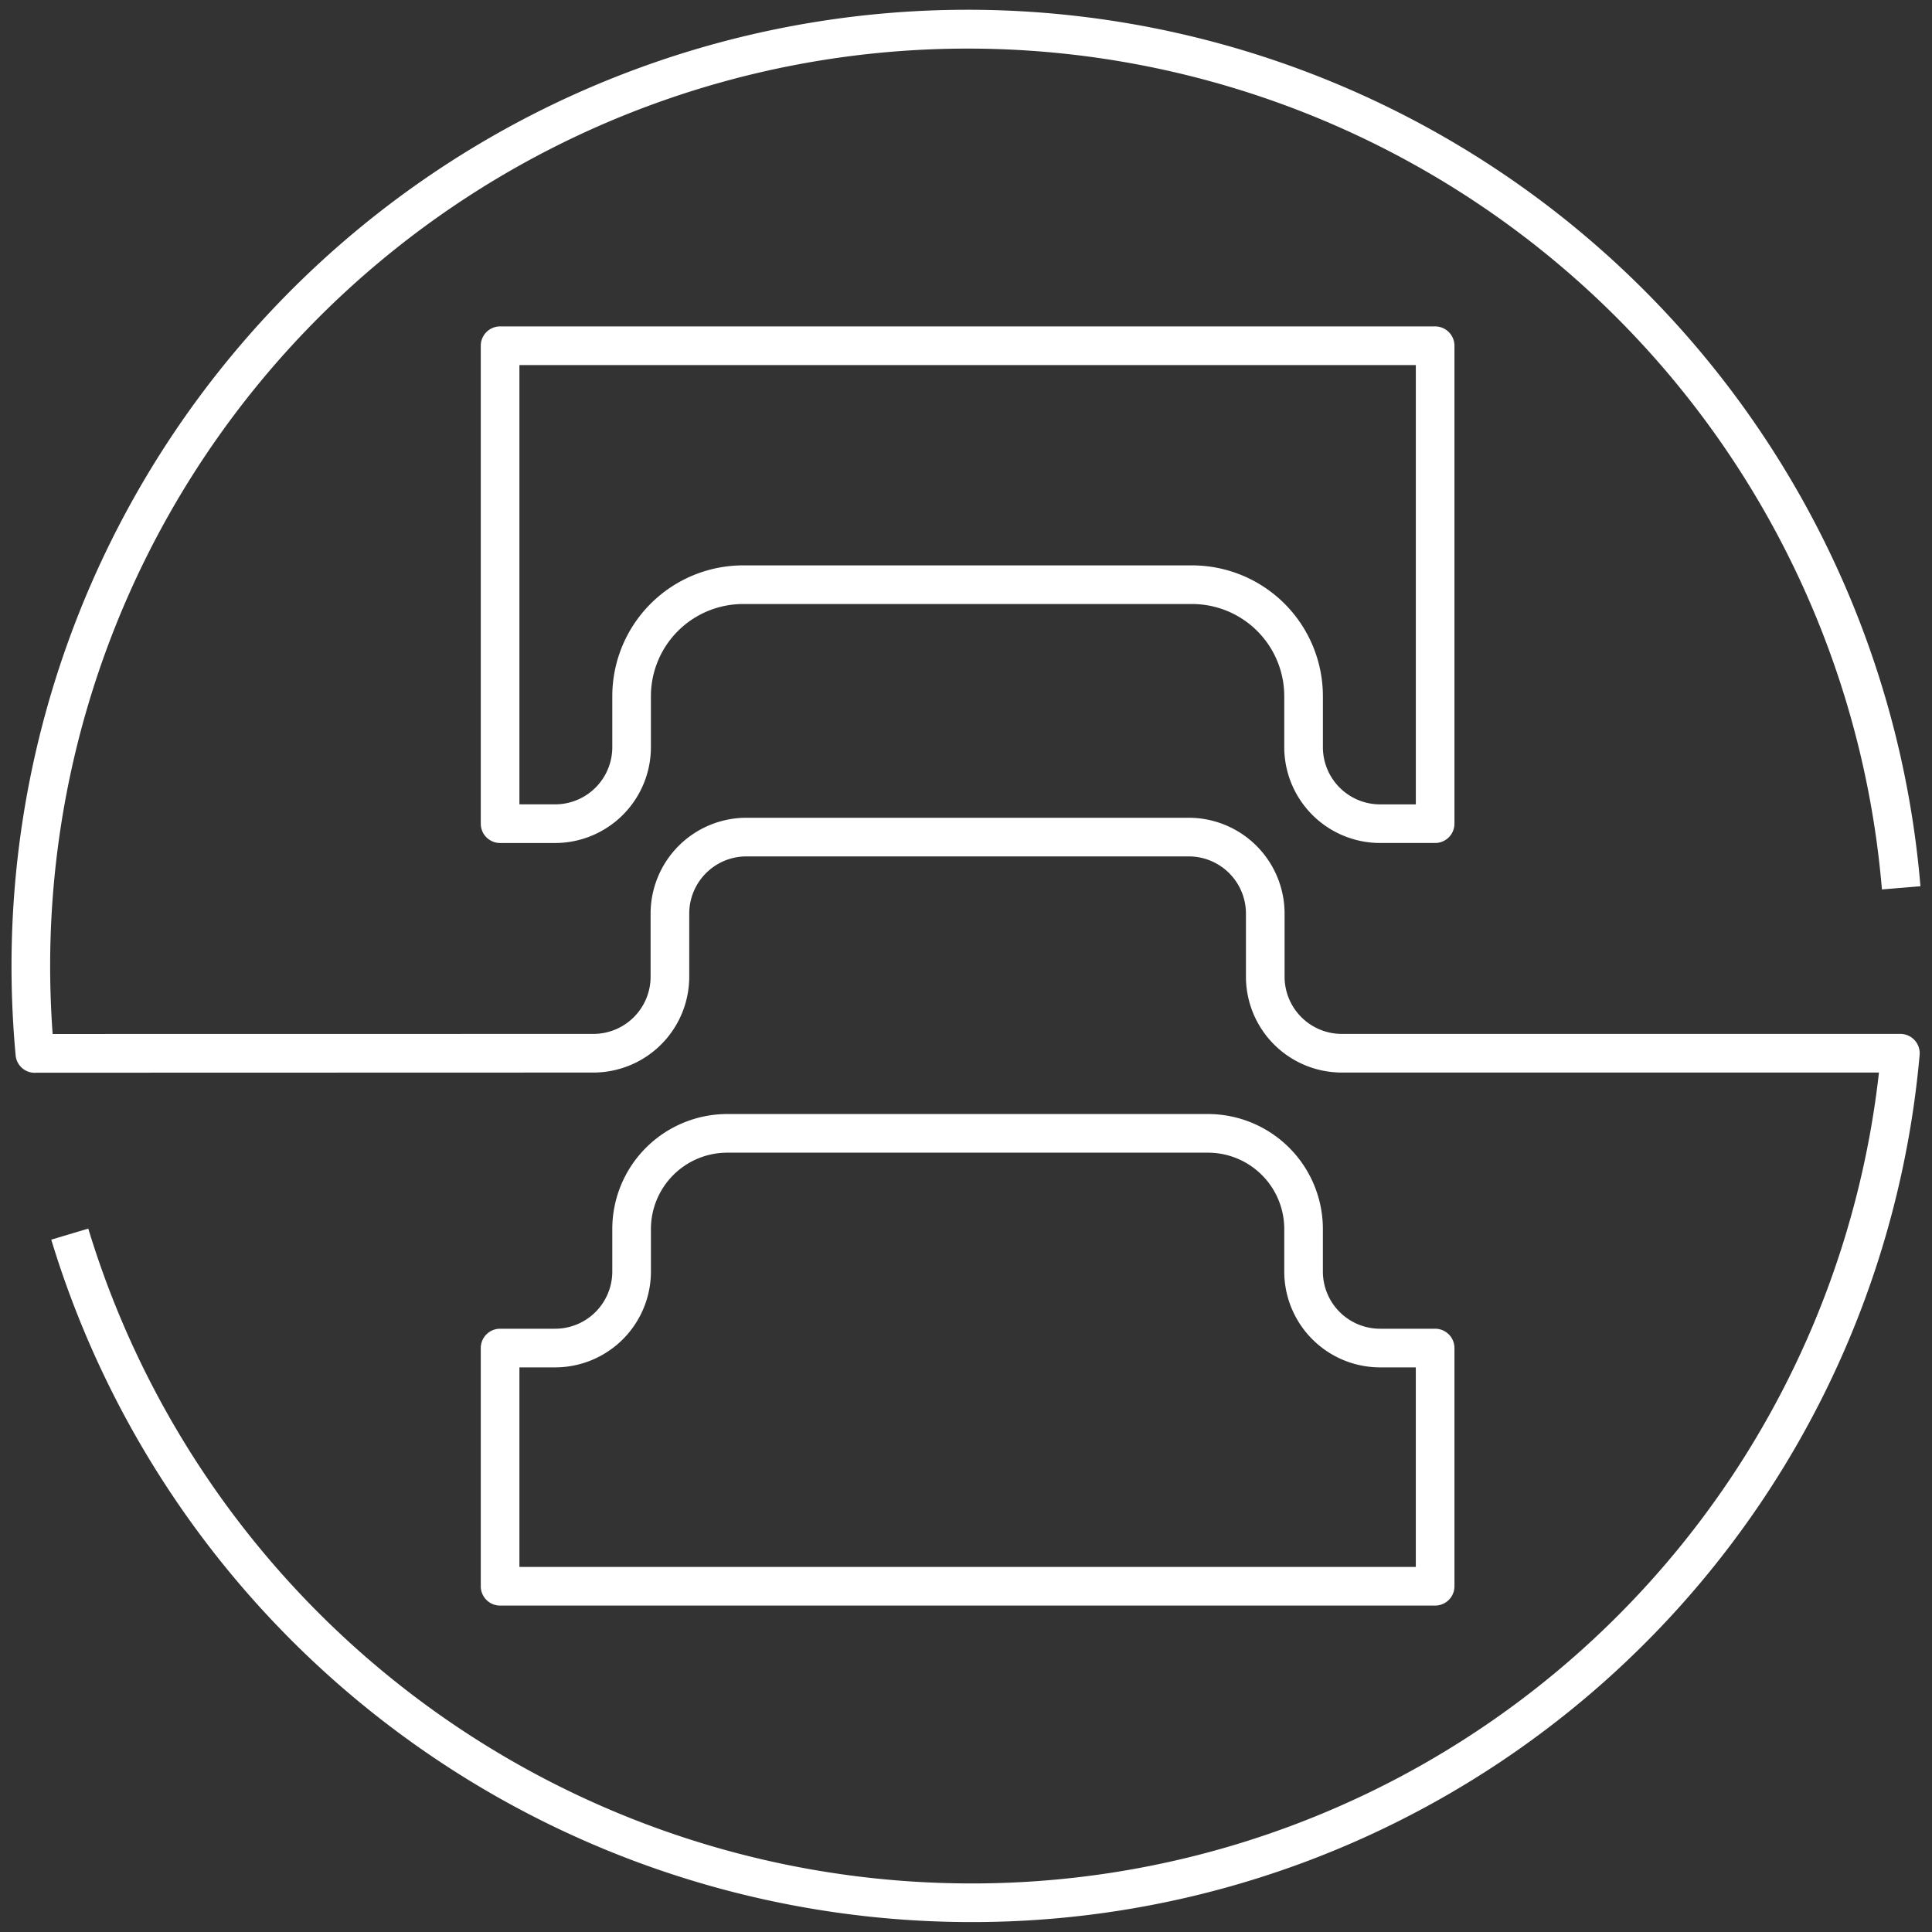
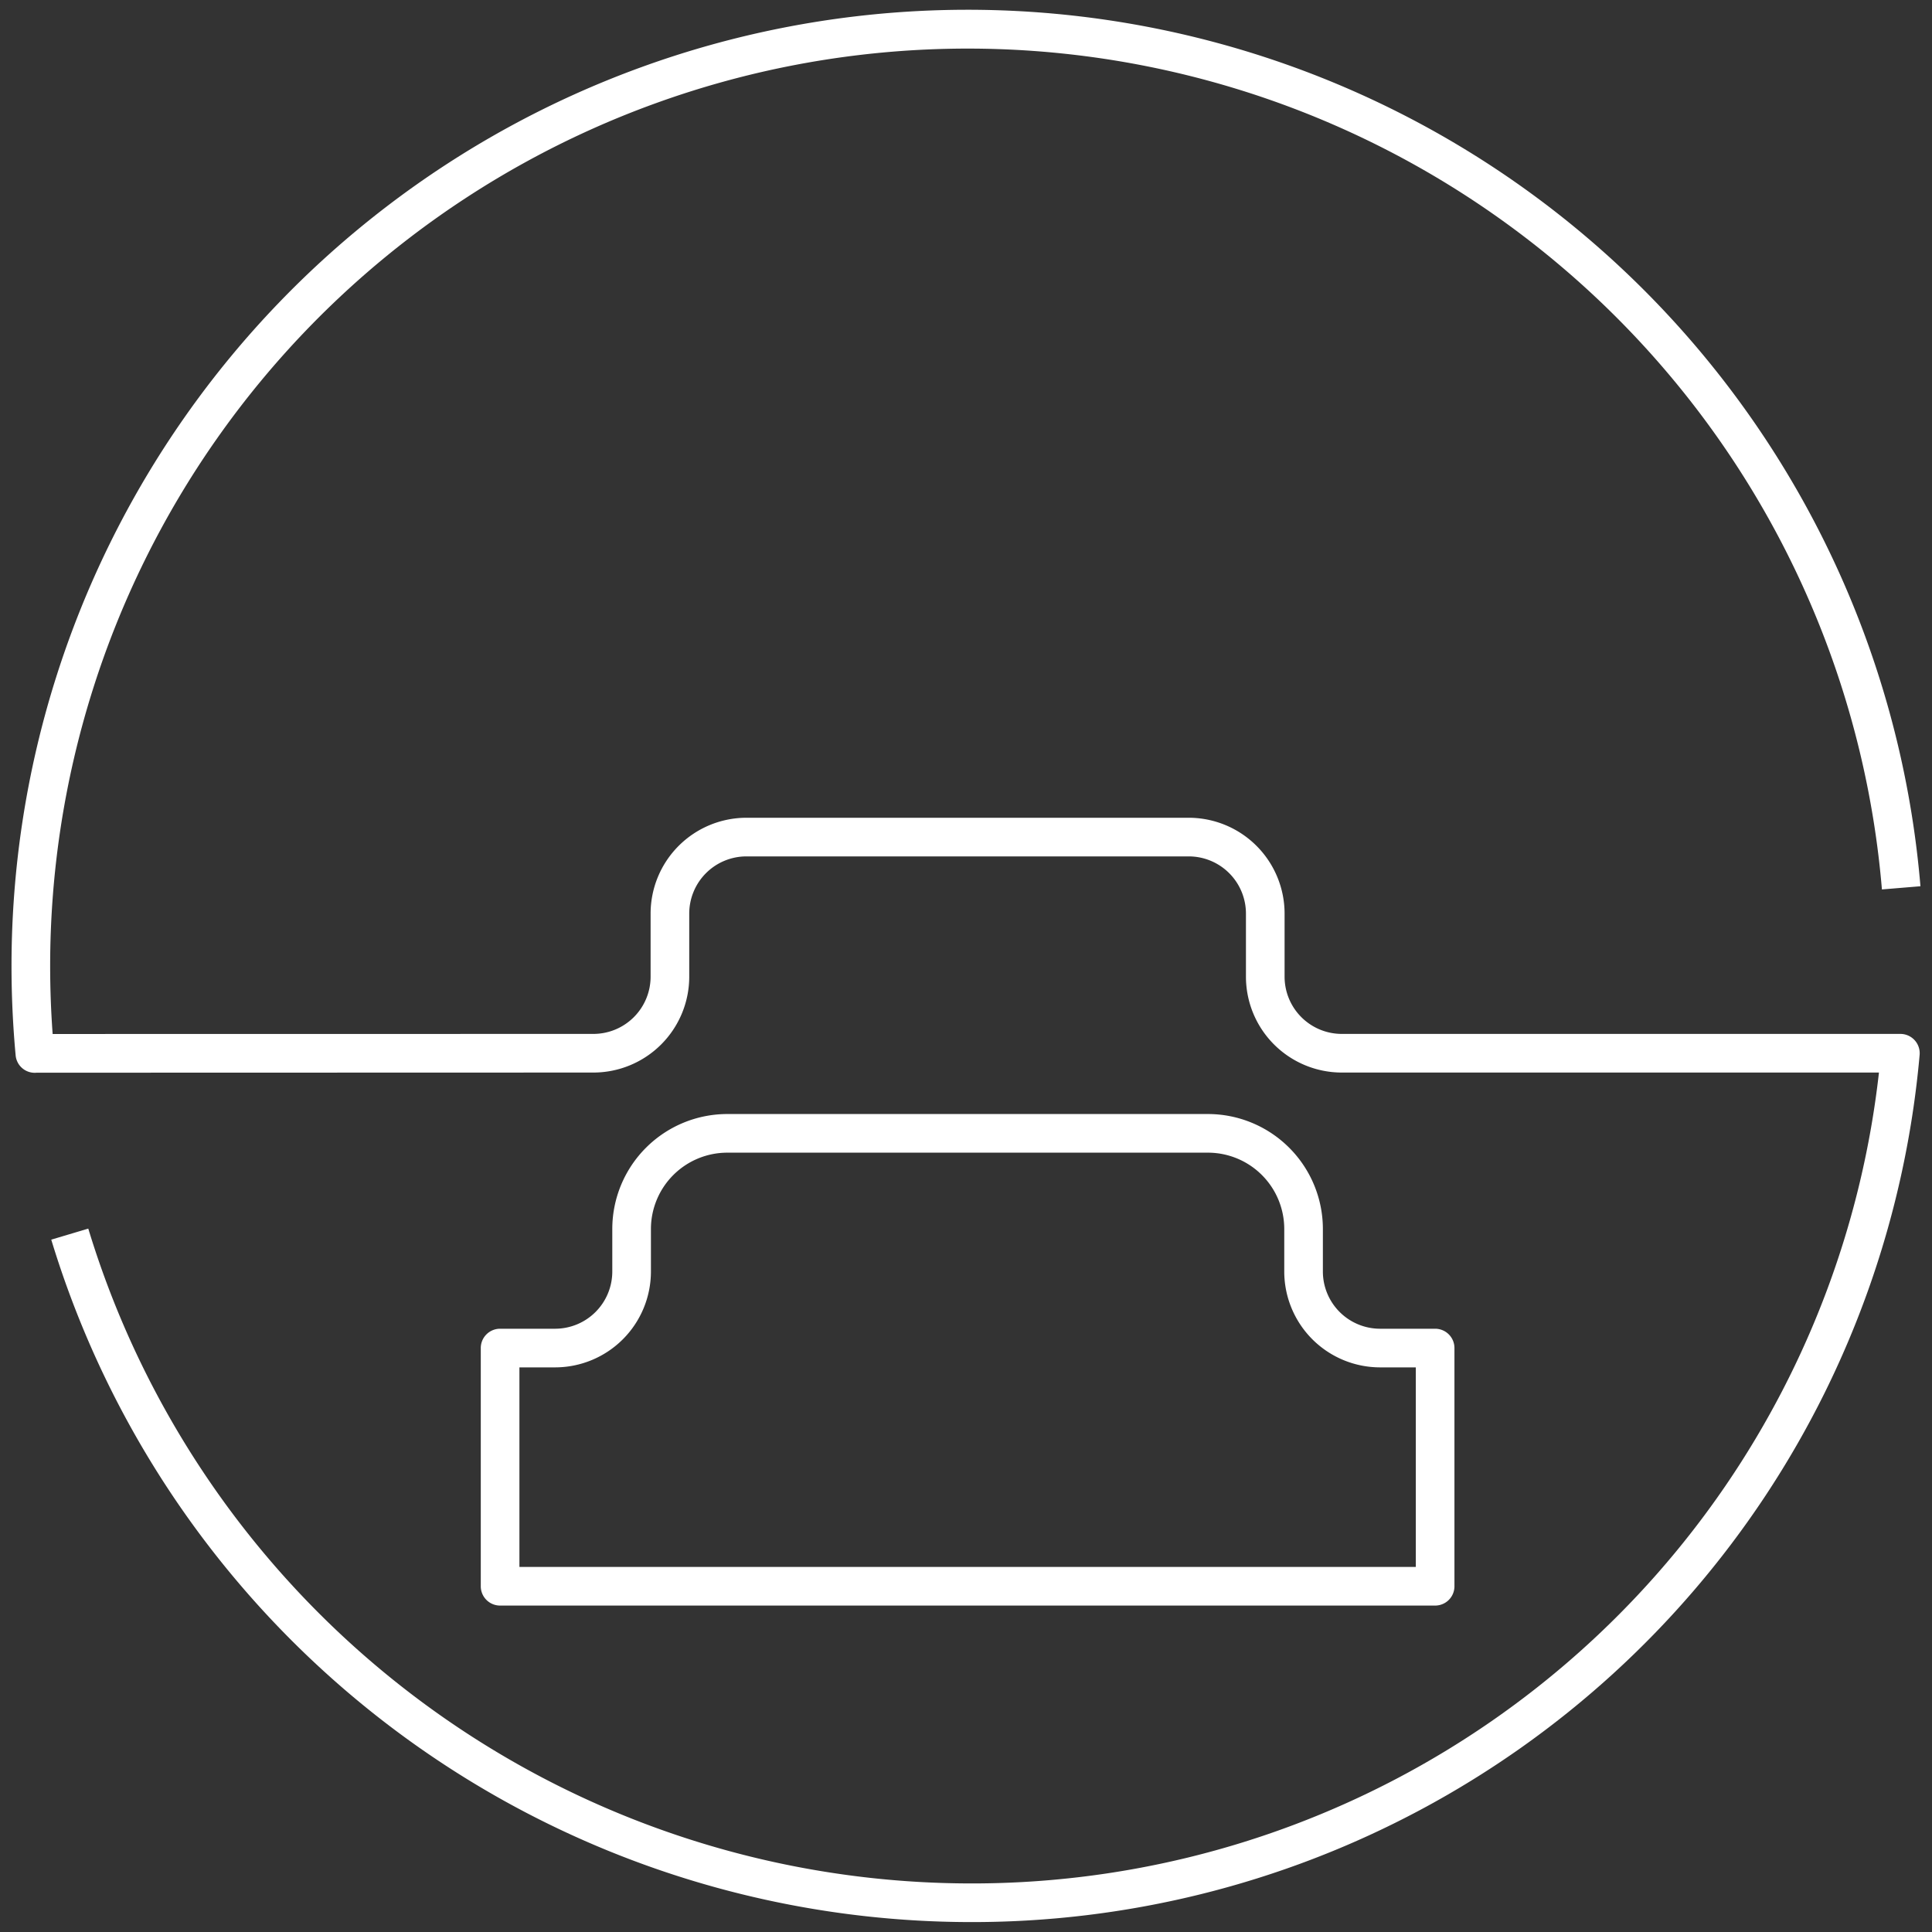
<svg xmlns="http://www.w3.org/2000/svg" id="Calque_1" data-name="Calque 1" viewBox="0 0 100 100">
  <rect x="0" y="0" width="100" height="100" fill="#333333" stroke="none" />
  <defs>
    <style>.cls-1{fill:#fff;}</style>
  </defs>
-   <path class="cls-1" d="M74.282,43.633H71.432a4.964,4.964,0,0,1-4.959-4.958V36.032a4.773,4.773,0,0,0-4.767-4.768H38.459a4.773,4.773,0,0,0-4.768,4.768v2.644a4.963,4.963,0,0,1-4.957,4.958H25.885a1.0 1,0,0,1-1-1V17.895a1.0 1,0,0,1,1-1H74.282a1.0 1,0,0,1,1,1V42.633A1.0 1,0,0,1,74.282,43.633ZM38.459,29.264H61.706a6.775,6.775,0,0,1,6.767,6.768v2.644a2.961,2.961,0,0,0,2.959,2.958h1.851V18.895H26.885V41.633h1.85a2.96,2.96,0,0,0,2.957-2.958V36.032A6.776,6.776,0,0,1,38.459,29.264Z" />
  <path class="cls-1" d="M74.282,83.104H25.885a.999.999,0,0,1-1-1V69.775a.999.999,0,0,1,1-1h2.85a2.961,2.961,0,0,0,2.957-2.958v-2.207a5.955,5.955,0,0,1,5.949-5.948H62.526a5.954,5.954,0,0,1,5.946,5.948v2.207a2.962,2.962,0,0,0,2.959,2.958h2.851a.999.999,0,0,1,1,1v12.329A.999.999,0,0,1,74.282,83.104Zm-47.397-2H73.282V70.775H71.432a4.964,4.964,0,0,1-4.959-4.958v-2.207a3.952,3.952,0,0,0-3.946-3.948H37.641a3.953,3.953,0,0,0-3.949,3.948v2.207a4.963,4.963,0,0,1-4.957,4.958H26.885Z" />
  <path class="cls-1" d="M50.084,99.486A49.787,49.787,0,0,1,2.653,64.164l1.916-.572A47.775,47.775,0,0,0,50.084,97.486,47.234,47.234,0,0,0,97.254,55.515H69.448a4.964,4.964,0,0,1-4.958-4.959v-3.271a2.962,2.962,0,0,0-2.958-2.958H38.632a2.961,2.961,0,0,0-2.957,2.958v3.271a4.964,4.964,0,0,1-4.958,4.959l-28.824.008a.992.992,0,0,1-1.084-.904C.667,53.087.596,51.533.596,50a49.489,49.489,0,0,1,98.806-4.128l-1.994.165A47.489,47.489,0,0,0,2.596,50c0,1.167.043,2.347.129,3.519l27.992-.004a2.962,2.962,0,0,0,2.958-2.959v-3.271a4.963,4.963,0,0,1,4.957-4.958H61.532a4.964,4.964,0,0,1,4.958,4.958v3.271a2.962,2.962,0,0,0,2.958,2.959h28.915a1.0 1,0,0,1,.996,1.092A49.232,49.232,0,0,1,50.084,99.486Z" />
</svg>